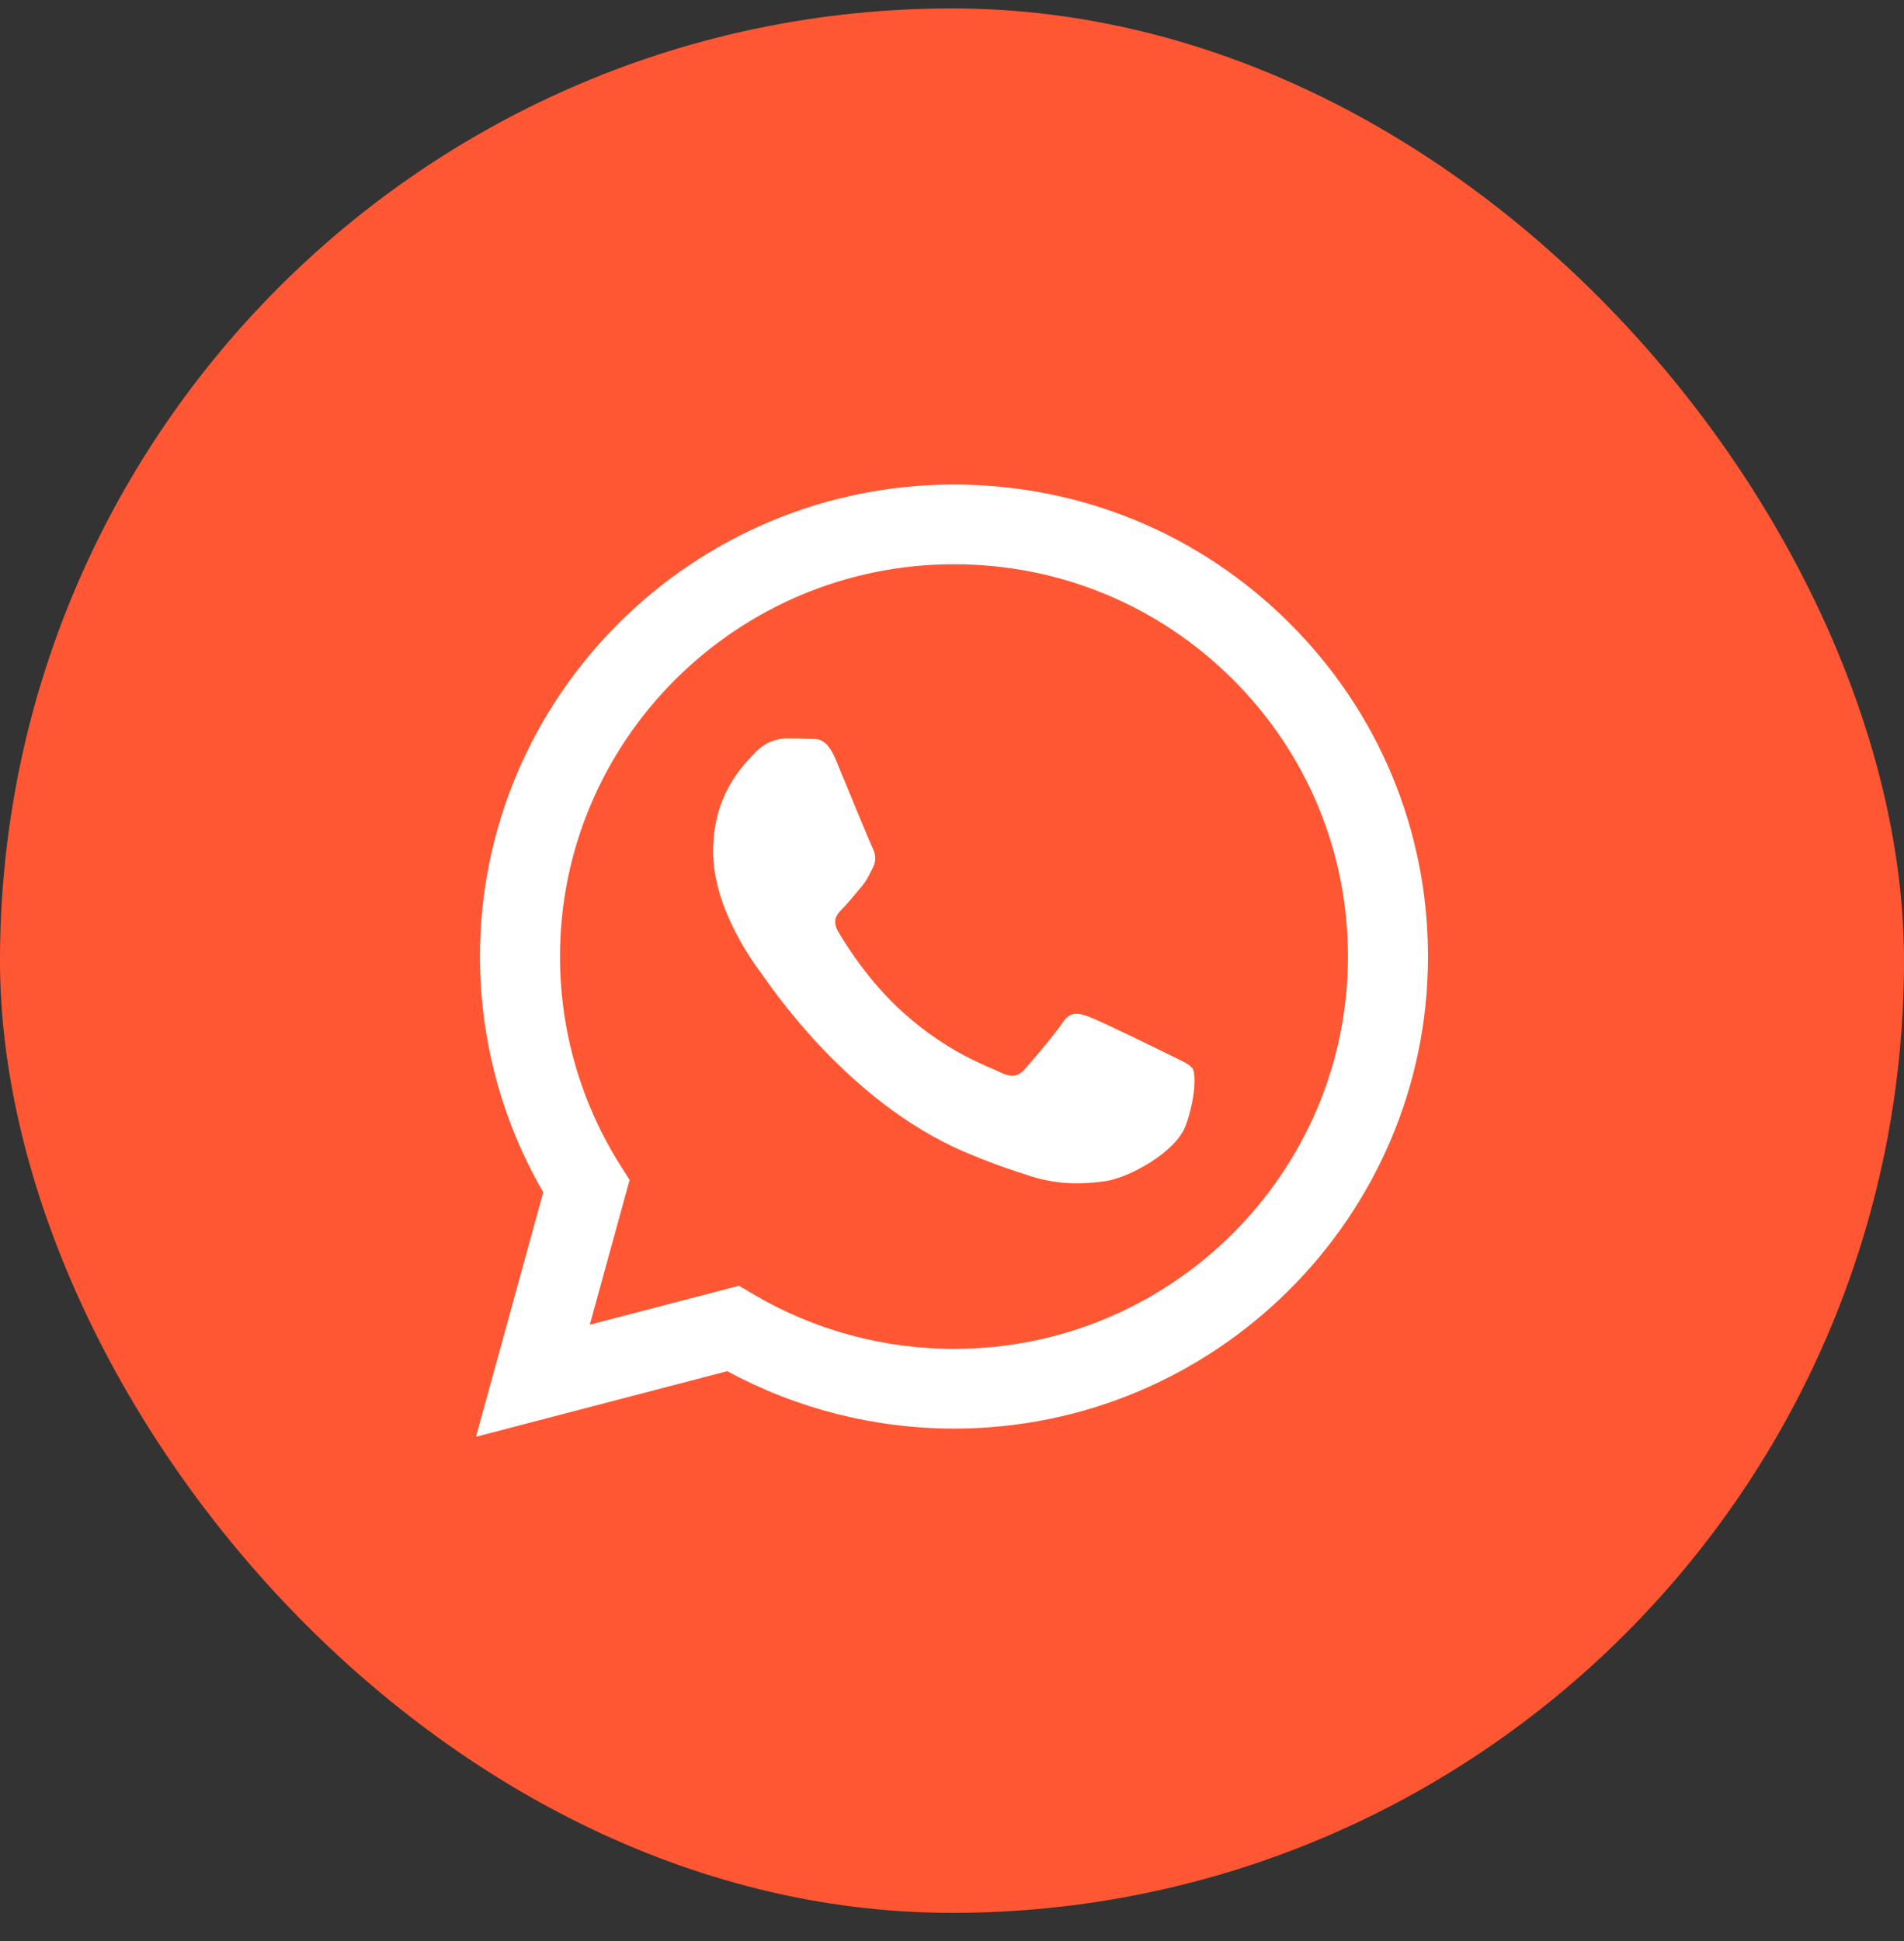
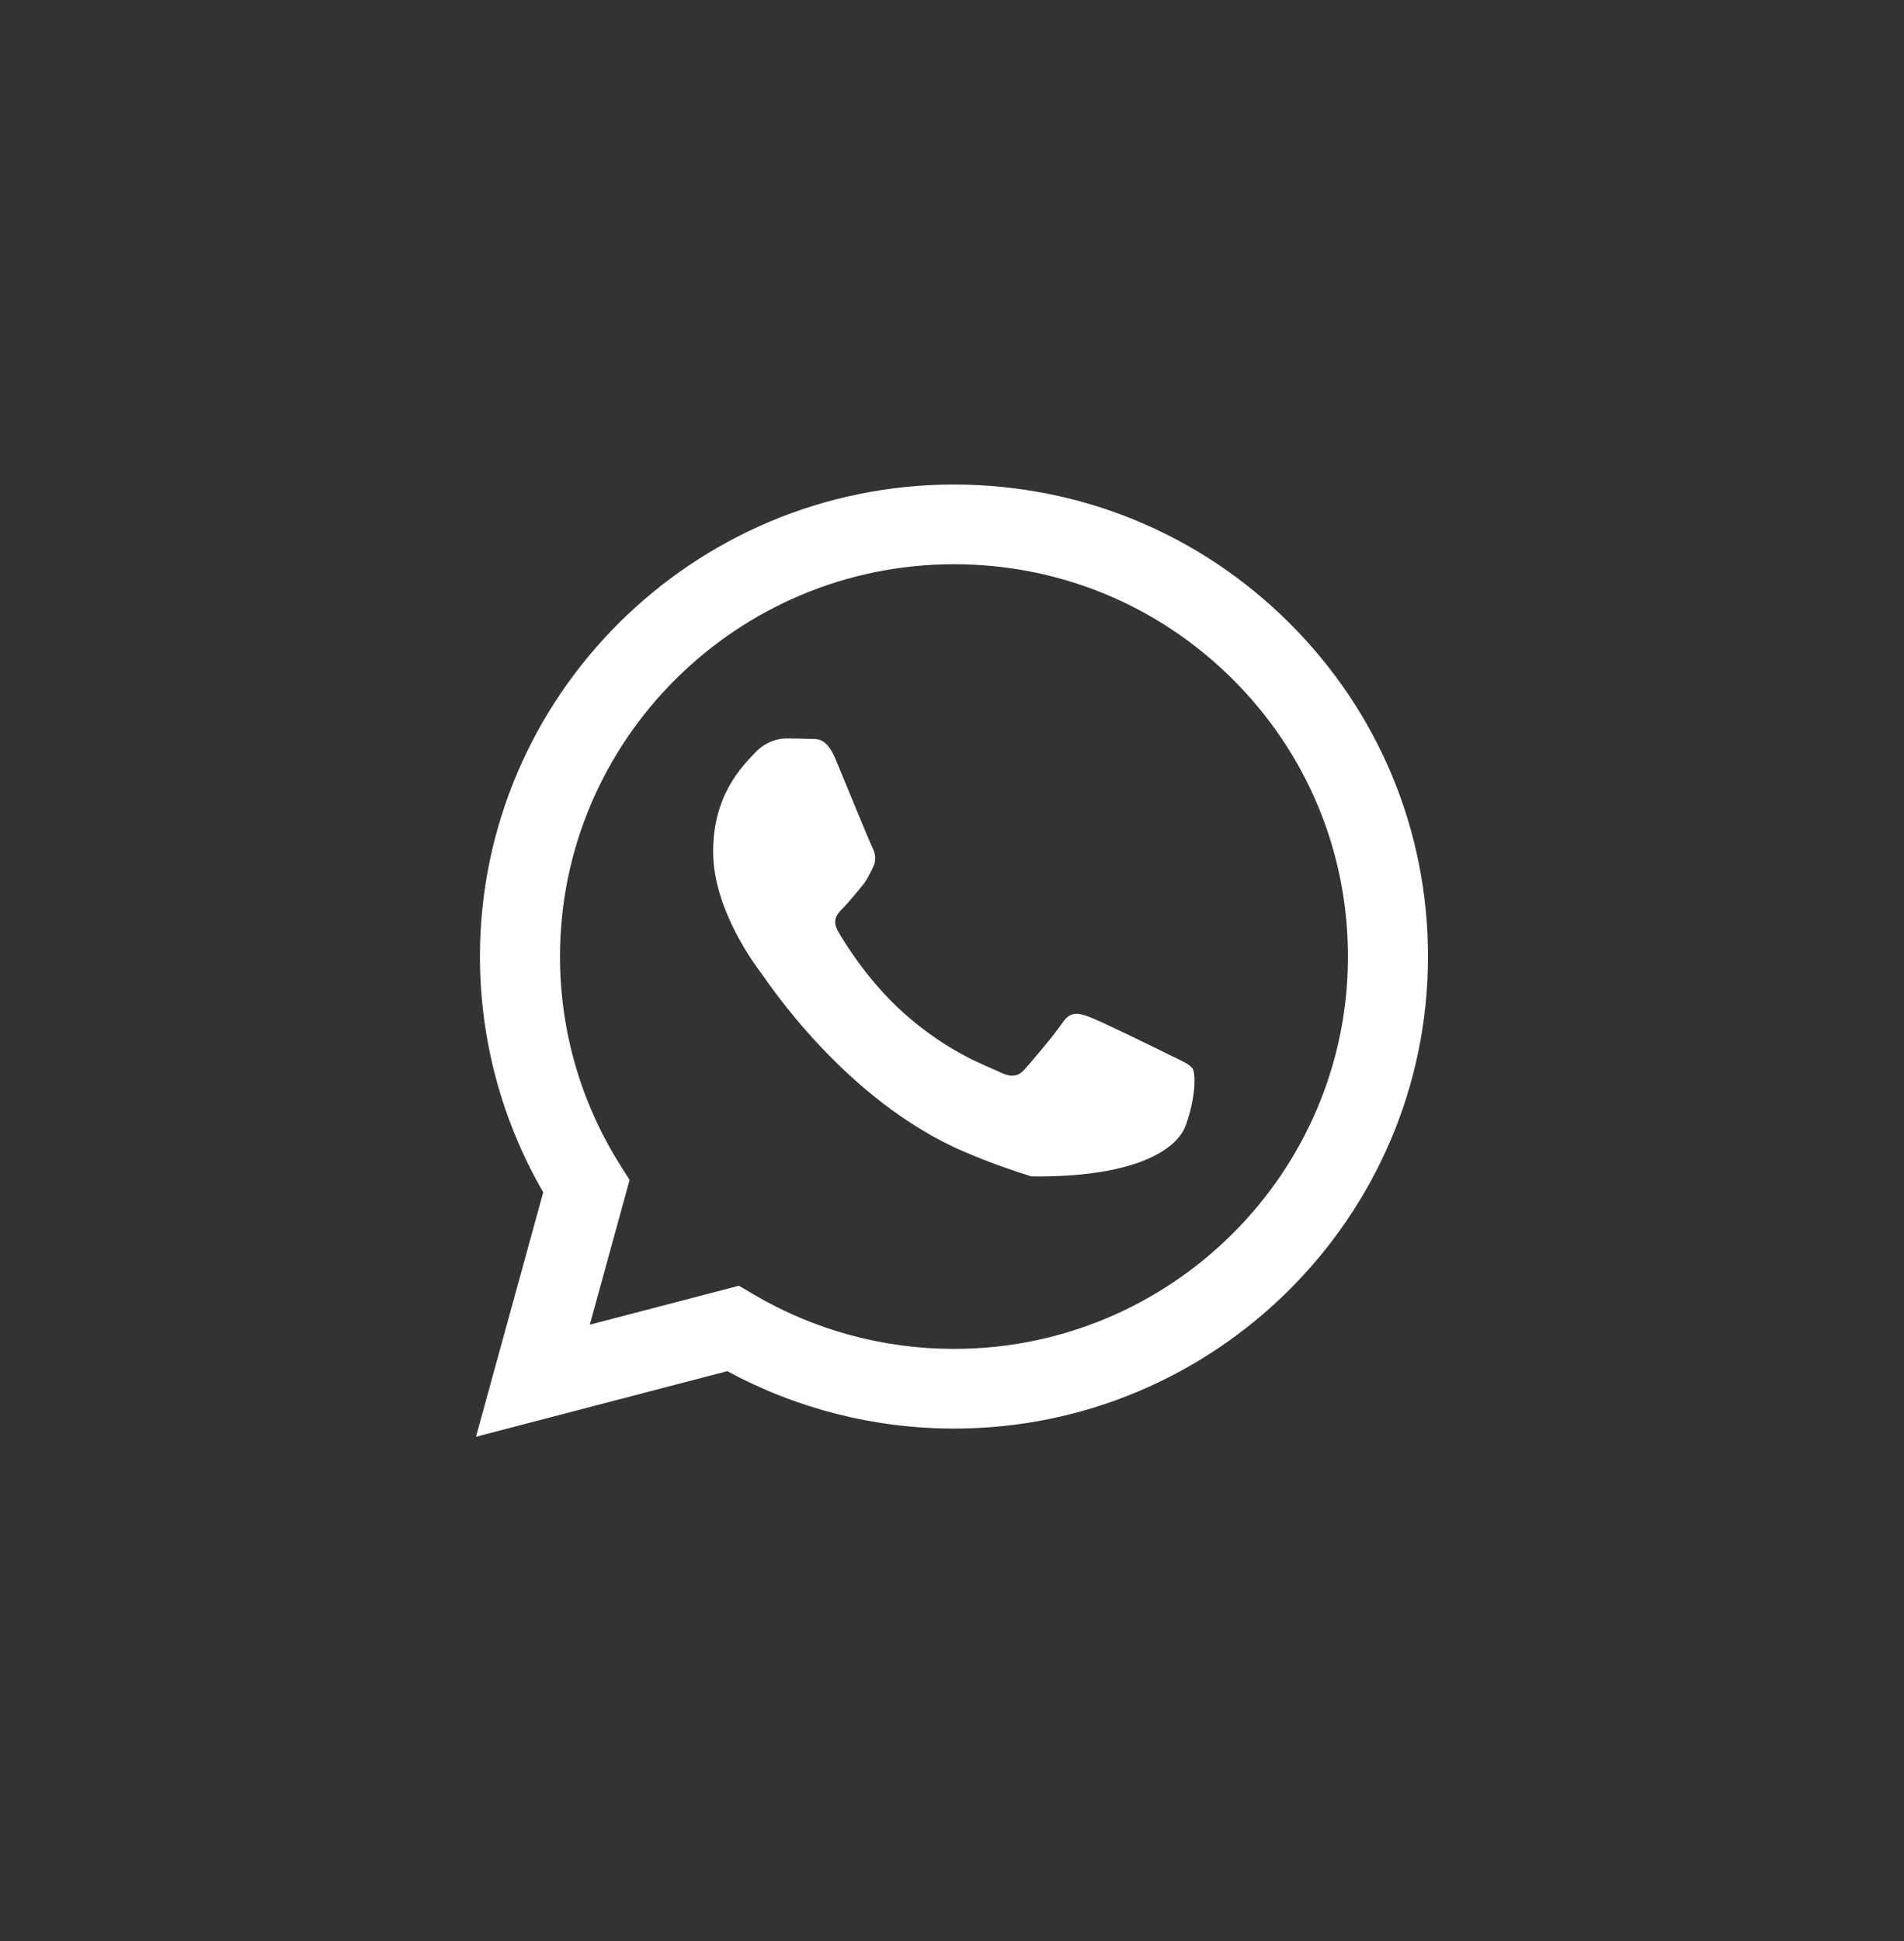
<svg xmlns="http://www.w3.org/2000/svg" width="52" height="53" viewBox="0 0 52 53" fill="none">
  <rect x="0" y="0" width="52" height="53" fill="#333333" stroke="none" />
  <g clip-path="url(#clip0_12_3780)">
-     <rect y="0.23" width="52" height="52" rx="26" fill="#FF5733" />
    <mask id="mask0_12_3780" style="mask-type:luminance" maskUnits="userSpaceOnUse" x="0" y="0" width="52" height="53">
      <path d="M52 0.23H0V52.23H52V0.23Z" fill="white" />
    </mask>
    <g mask="url(#mask0_12_3780)">
-       <path fill-rule="evenodd" clip-rule="evenodd" d="M35.212 17.009C32.768 14.574 29.517 13.232 26.054 13.23C18.919 13.23 13.111 19.01 13.108 26.113C13.108 28.384 13.704 30.6 14.836 32.554L13 39.23L19.863 37.439C21.753 38.465 23.882 39.006 26.049 39.007H26.054C33.189 39.007 38.997 33.227 39 26.123C39.001 22.681 37.656 19.444 35.212 17.009ZM26.054 36.831H26.05C24.119 36.831 22.226 36.314 20.574 35.339L20.181 35.107L16.108 36.17L17.195 32.218L16.939 31.813C15.862 30.108 15.293 28.137 15.294 26.114C15.297 20.21 20.123 15.406 26.059 15.406C28.933 15.408 31.634 16.523 33.666 18.547C35.697 20.571 36.815 23.262 36.814 26.123C36.812 32.027 31.985 36.831 26.054 36.831ZM31.956 28.811C31.633 28.65 30.043 27.871 29.746 27.764C29.45 27.657 29.234 27.603 29.018 27.925C28.803 28.247 28.183 28.972 27.994 29.187C27.805 29.402 27.617 29.429 27.293 29.268C26.97 29.107 25.928 28.767 24.692 27.67C23.73 26.816 23.081 25.762 22.893 25.44C22.704 25.117 22.872 24.943 23.034 24.783C23.18 24.639 23.358 24.407 23.52 24.219C23.681 24.031 23.735 23.896 23.843 23.682C23.951 23.467 23.897 23.279 23.816 23.118C23.735 22.956 23.088 21.372 22.819 20.727C22.556 20.1 22.29 20.185 22.091 20.175C21.903 20.166 21.687 20.163 21.471 20.163C21.255 20.163 20.905 20.244 20.608 20.566C20.312 20.889 19.476 21.667 19.476 23.252C19.476 24.837 20.635 26.367 20.797 26.582C20.959 26.797 23.078 30.048 26.323 31.443C27.095 31.775 27.697 31.973 28.167 32.121C28.942 32.366 29.647 32.331 30.204 32.249C30.826 32.156 32.118 31.47 32.388 30.718C32.657 29.966 32.657 29.321 32.576 29.187C32.495 29.053 32.28 28.972 31.956 28.811Z" fill="white" />
+       <path fill-rule="evenodd" clip-rule="evenodd" d="M35.212 17.009C32.768 14.574 29.517 13.232 26.054 13.23C18.919 13.23 13.111 19.01 13.108 26.113C13.108 28.384 13.704 30.6 14.836 32.554L13 39.23L19.863 37.439C21.753 38.465 23.882 39.006 26.049 39.007H26.054C33.189 39.007 38.997 33.227 39 26.123C39.001 22.681 37.656 19.444 35.212 17.009ZM26.054 36.831H26.05C24.119 36.831 22.226 36.314 20.574 35.339L20.181 35.107L16.108 36.17L17.195 32.218L16.939 31.813C15.862 30.108 15.293 28.137 15.294 26.114C15.297 20.21 20.123 15.406 26.059 15.406C28.933 15.408 31.634 16.523 33.666 18.547C35.697 20.571 36.815 23.262 36.814 26.123C36.812 32.027 31.985 36.831 26.054 36.831ZM31.956 28.811C31.633 28.65 30.043 27.871 29.746 27.764C29.45 27.657 29.234 27.603 29.018 27.925C28.803 28.247 28.183 28.972 27.994 29.187C27.805 29.402 27.617 29.429 27.293 29.268C26.97 29.107 25.928 28.767 24.692 27.67C23.73 26.816 23.081 25.762 22.893 25.44C22.704 25.117 22.872 24.943 23.034 24.783C23.18 24.639 23.358 24.407 23.52 24.219C23.681 24.031 23.735 23.896 23.843 23.682C23.951 23.467 23.897 23.279 23.816 23.118C23.735 22.956 23.088 21.372 22.819 20.727C22.556 20.1 22.29 20.185 22.091 20.175C21.903 20.166 21.687 20.163 21.471 20.163C21.255 20.163 20.905 20.244 20.608 20.566C20.312 20.889 19.476 21.667 19.476 23.252C19.476 24.837 20.635 26.367 20.797 26.582C20.959 26.797 23.078 30.048 26.323 31.443C27.095 31.775 27.697 31.973 28.167 32.121C30.826 32.156 32.118 31.47 32.388 30.718C32.657 29.966 32.657 29.321 32.576 29.187C32.495 29.053 32.28 28.972 31.956 28.811Z" fill="white" />
    </g>
  </g>
  <defs>
    <clipPath id="clip0_12_3780">
      <rect y="0.23" width="52" height="52" rx="26" fill="white" />
    </clipPath>
  </defs>
</svg>